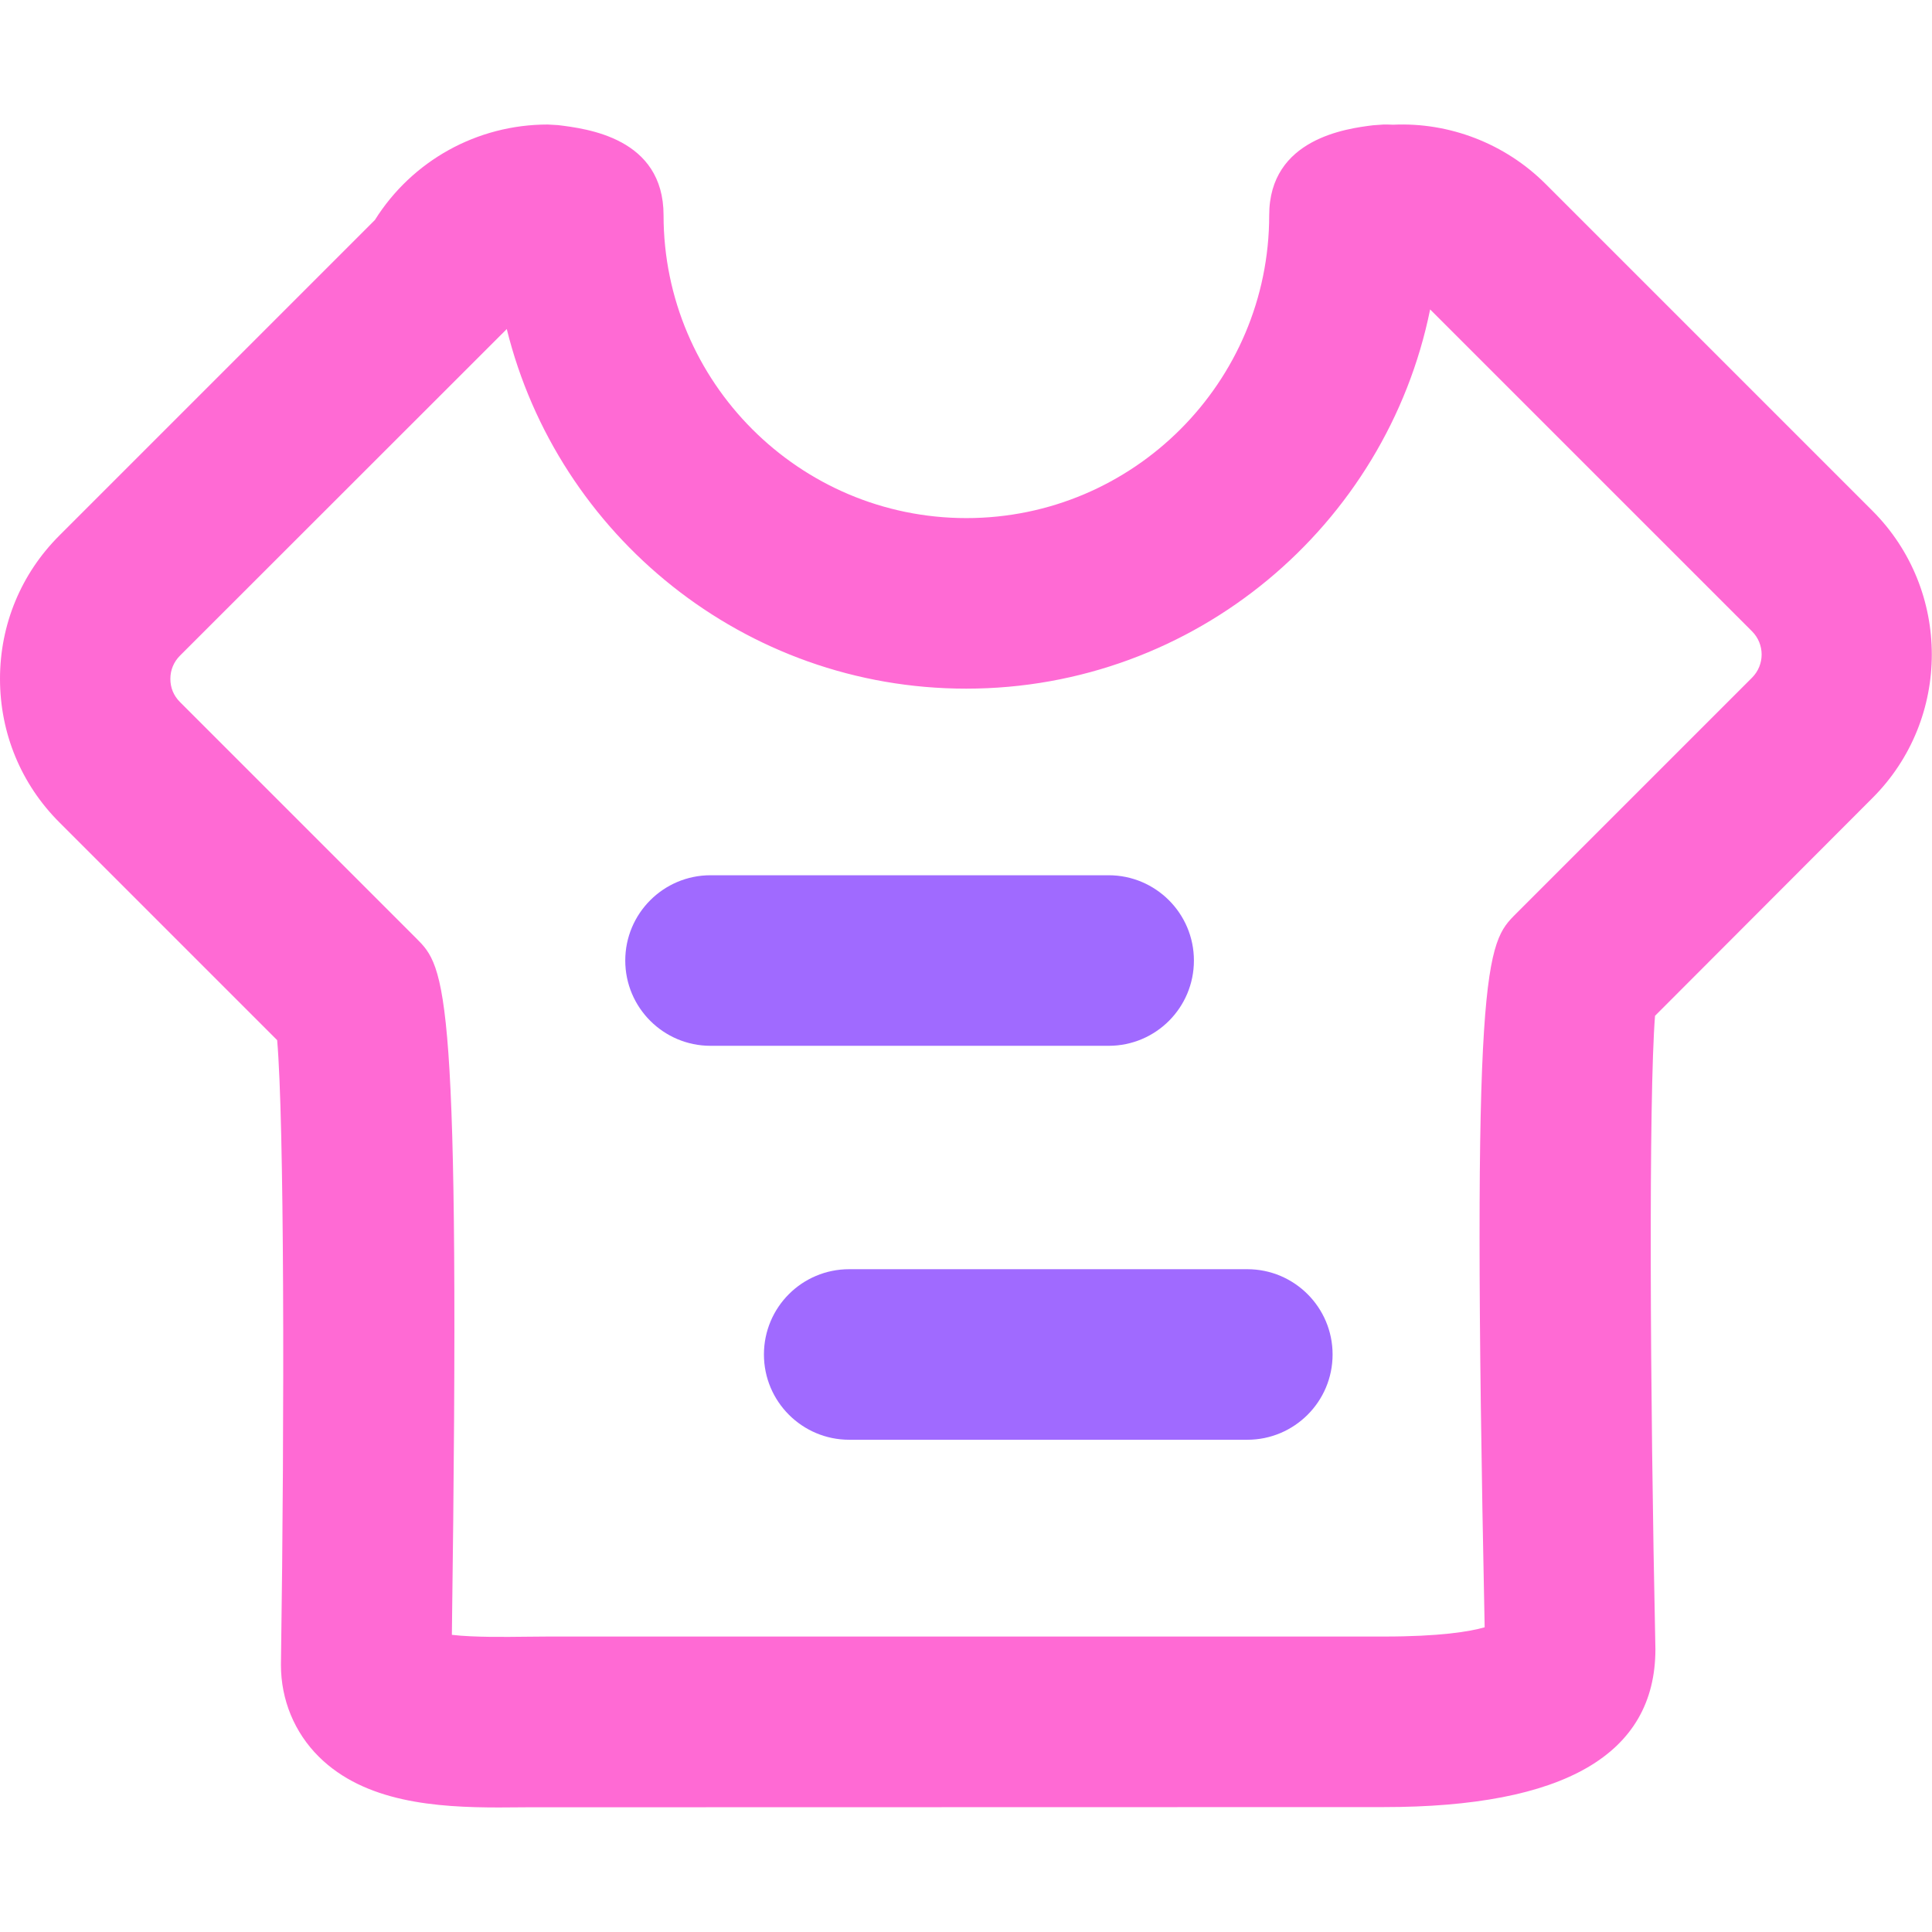
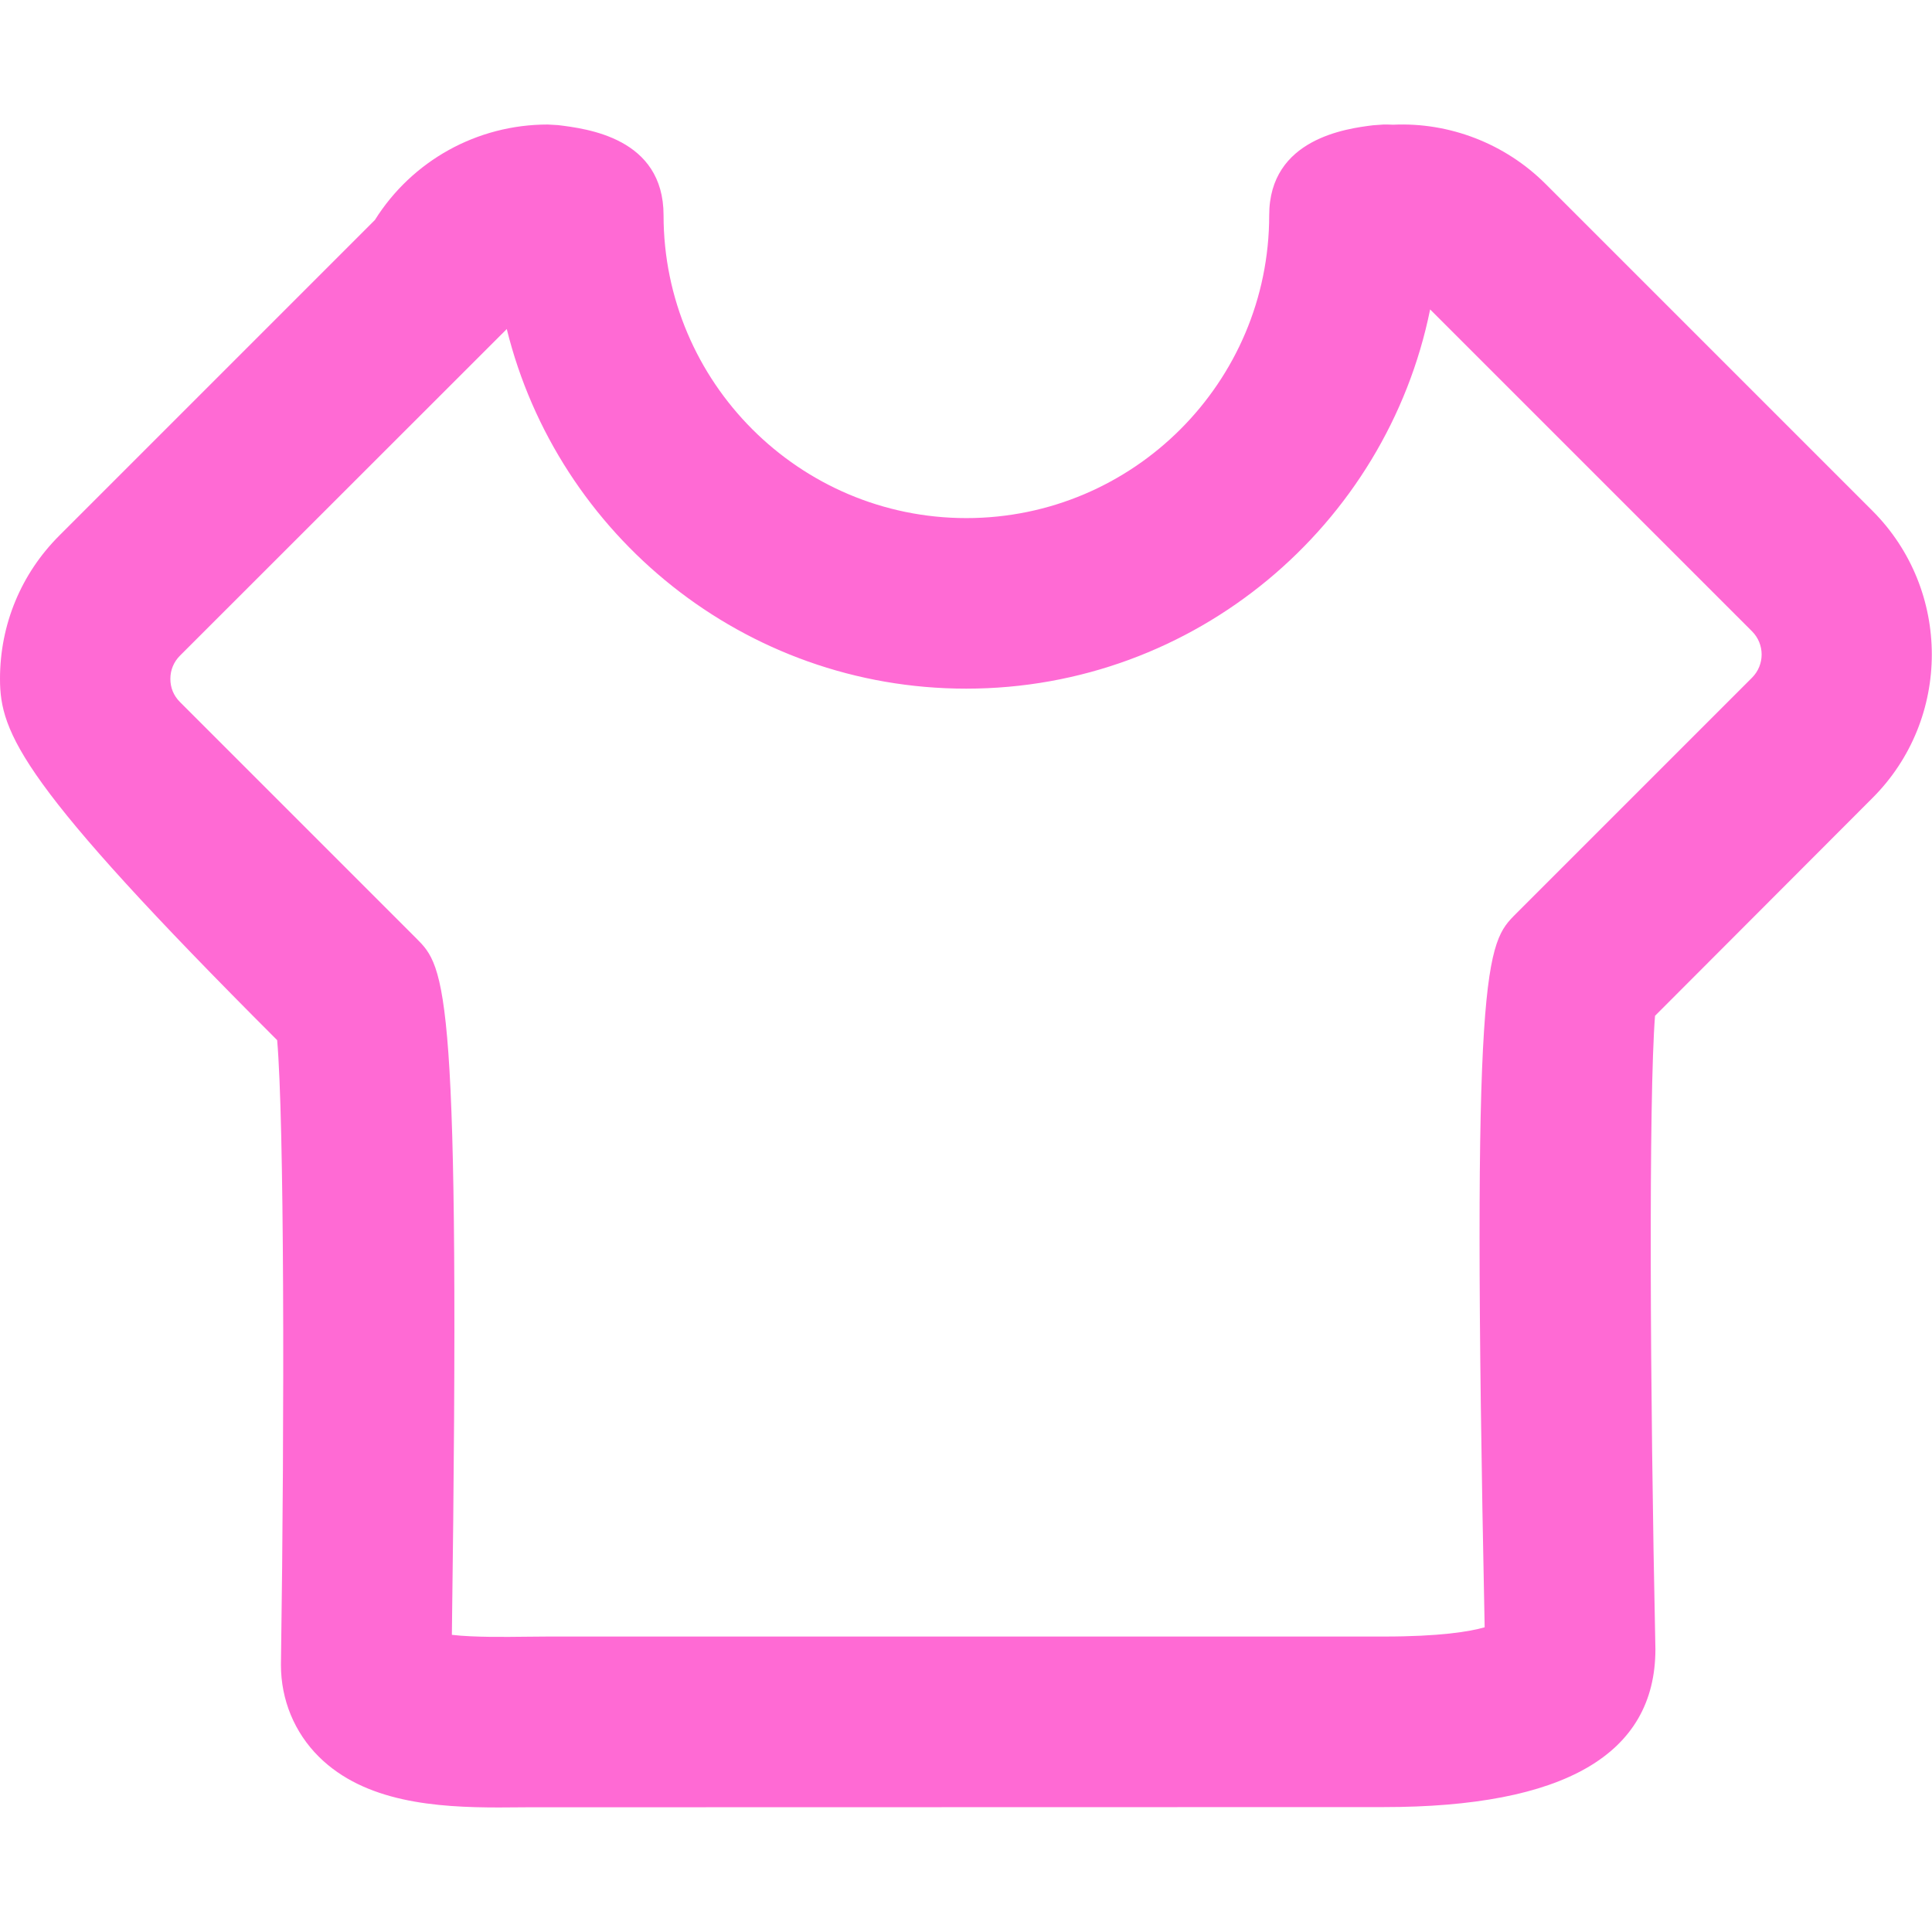
<svg xmlns="http://www.w3.org/2000/svg" t="1687520704854" class="icon" viewBox="0 0 1024 1024" version="1.1" p-id="255882" width="512" height="512">
-   <path d="M661.1 763.1h-211c-24.9 0-45.2-20.2-45.2-45.2s20.2-45.2 45.2-45.2h211c24.9 0 45.2 20.2 45.2 45.2s-20.3 45.2-45.2 45.2zM587.6 554.3h-211c-24.9 0-45.2-20.2-45.2-45.2 0-24.9 20.2-45.2 45.2-45.2h211c24.9 0 45.2 20.2 45.2 45.2 0 25-20.2 45.2-45.2 45.2z" fill="#A06AFF" p-id="255883" />
-   <path d="M264.6 958c-33.5 0-71.2-2.7-95.6-26.9-12.9-12.8-20.1-30.1-20.1-48.7 2-136.3 1.7-288.3-2-331.1L31.6 436C11.2 415.7 0 388.6 0 359.8 0 331 11.2 304 31.6 283.7l167.1-167.1C218.4 85.2 252.8 66 290.3 66l5.4 0.3c15.3 1.9 56 6.7 56 47.8 0 88.5 72 160.5 160.5 160.5s160.5-72 160.5-160.5c0-40.8 41.4-46 55-47.7l5.6-0.4c1.7 0 3.4 0 5.1 0.1 29.8-1.4 59.4 10 80.8 31.4l173.2 173.2c42 42 42 110.4 0 152.3L877.2 538.4c-3.4 43.4-2.7 197.8 0.2 335.7 0 55.9-48.5 83.7-144.1 83.7l-453.8 0.1c-4.8 0-9.8 0.1-14.9 0.1z m-25.1-91.5c11.9 1.4 29.2 1.1 38.9 1l11.9-0.1h443.1c29.7 0 45.5-2.6 53.5-4.9-7.3-354.3 0.8-362.4 16.7-378.3l125-125c6.8-6.8 6.8-17.8 0-24.6L758 164c-23.2 114.5-124.6 201-245.9 201-117.6 0-216.5-81.3-243.5-190.6L95.4 347.5c-3.3 3.3-5.1 7.6-5.1 12.3 0 4.7 1.7 8.9 5.1 12.3l125.1 125.1c15.7 15.7 23.7 23.7 19 369.3z" fill="#FF6AD4" p-id="255884" />
+   <path d="M264.6 958c-33.5 0-71.2-2.7-95.6-26.9-12.9-12.8-20.1-30.1-20.1-48.7 2-136.3 1.7-288.3-2-331.1C11.2 415.7 0 388.6 0 359.8 0 331 11.2 304 31.6 283.7l167.1-167.1C218.4 85.2 252.8 66 290.3 66l5.4 0.3c15.3 1.9 56 6.7 56 47.8 0 88.5 72 160.5 160.5 160.5s160.5-72 160.5-160.5c0-40.8 41.4-46 55-47.7l5.6-0.4c1.7 0 3.4 0 5.1 0.1 29.8-1.4 59.4 10 80.8 31.4l173.2 173.2c42 42 42 110.4 0 152.3L877.2 538.4c-3.4 43.4-2.7 197.8 0.2 335.7 0 55.9-48.5 83.7-144.1 83.7l-453.8 0.1c-4.8 0-9.8 0.1-14.9 0.1z m-25.1-91.5c11.9 1.4 29.2 1.1 38.9 1l11.9-0.1h443.1c29.7 0 45.5-2.6 53.5-4.9-7.3-354.3 0.8-362.4 16.7-378.3l125-125c6.8-6.8 6.8-17.8 0-24.6L758 164c-23.2 114.5-124.6 201-245.9 201-117.6 0-216.5-81.3-243.5-190.6L95.4 347.5c-3.3 3.3-5.1 7.6-5.1 12.3 0 4.7 1.7 8.9 5.1 12.3l125.1 125.1c15.7 15.7 23.7 23.7 19 369.3z" fill="#FF6AD4" p-id="255884" />
</svg>